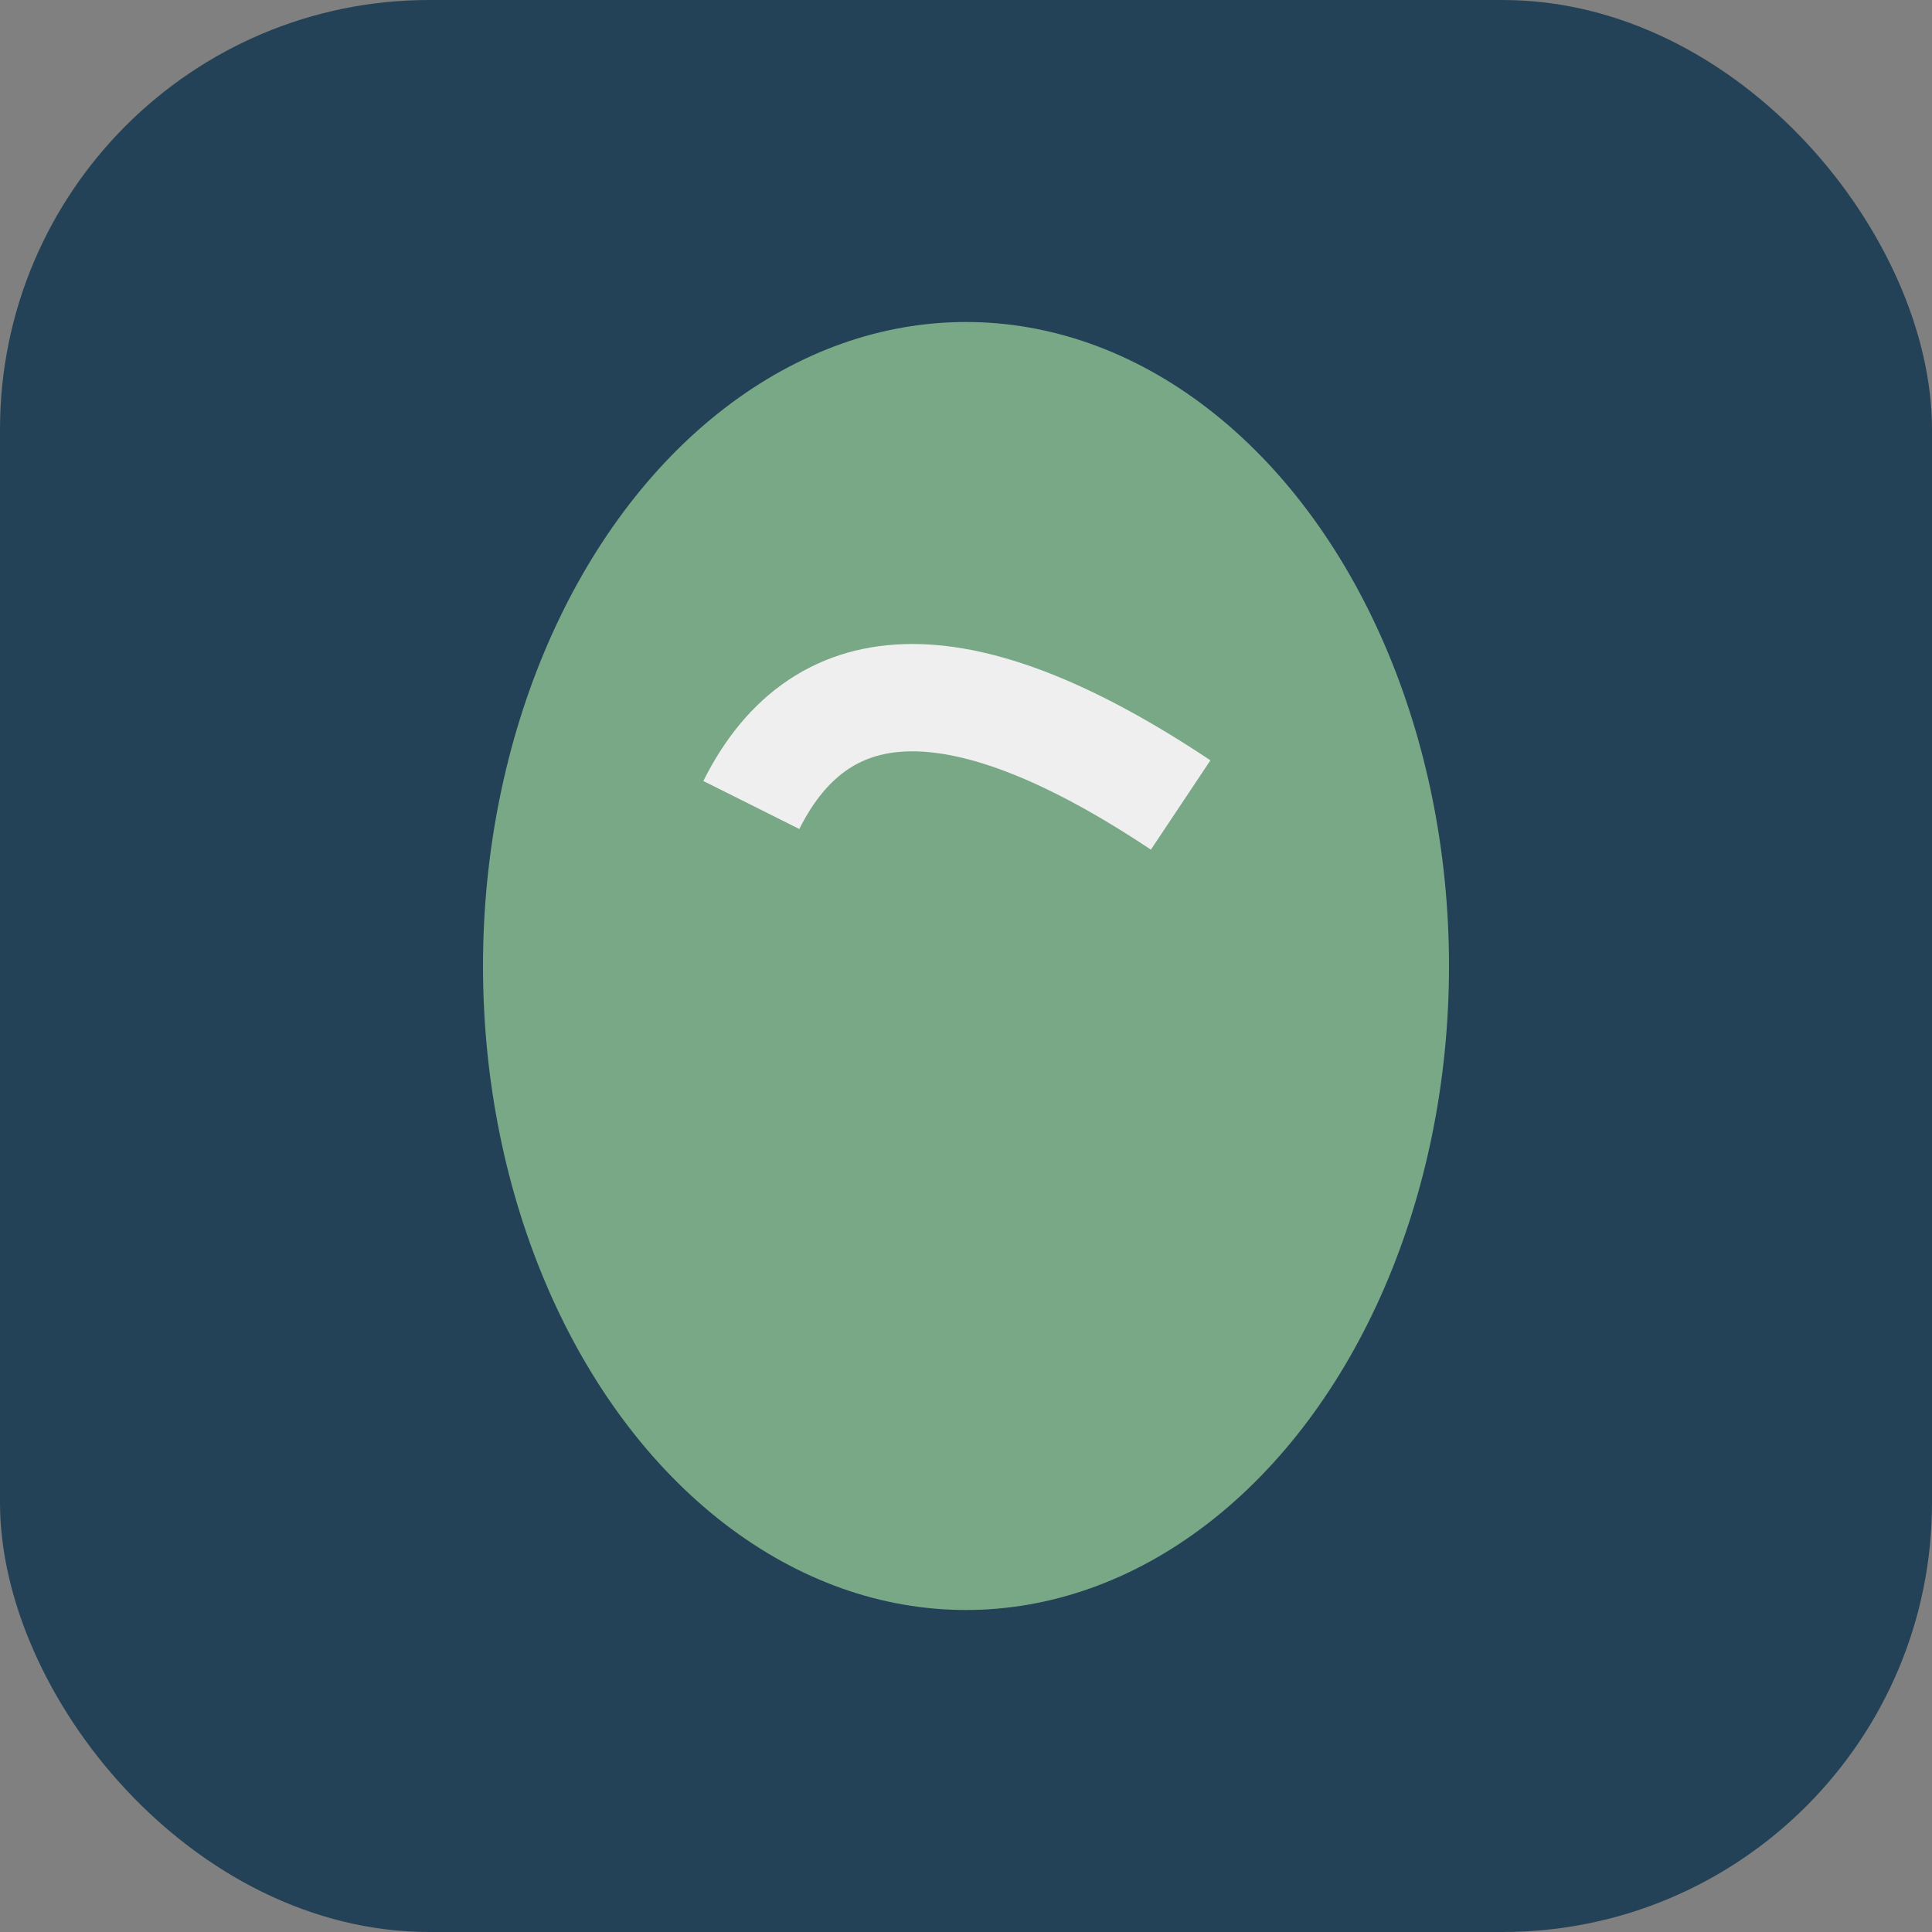
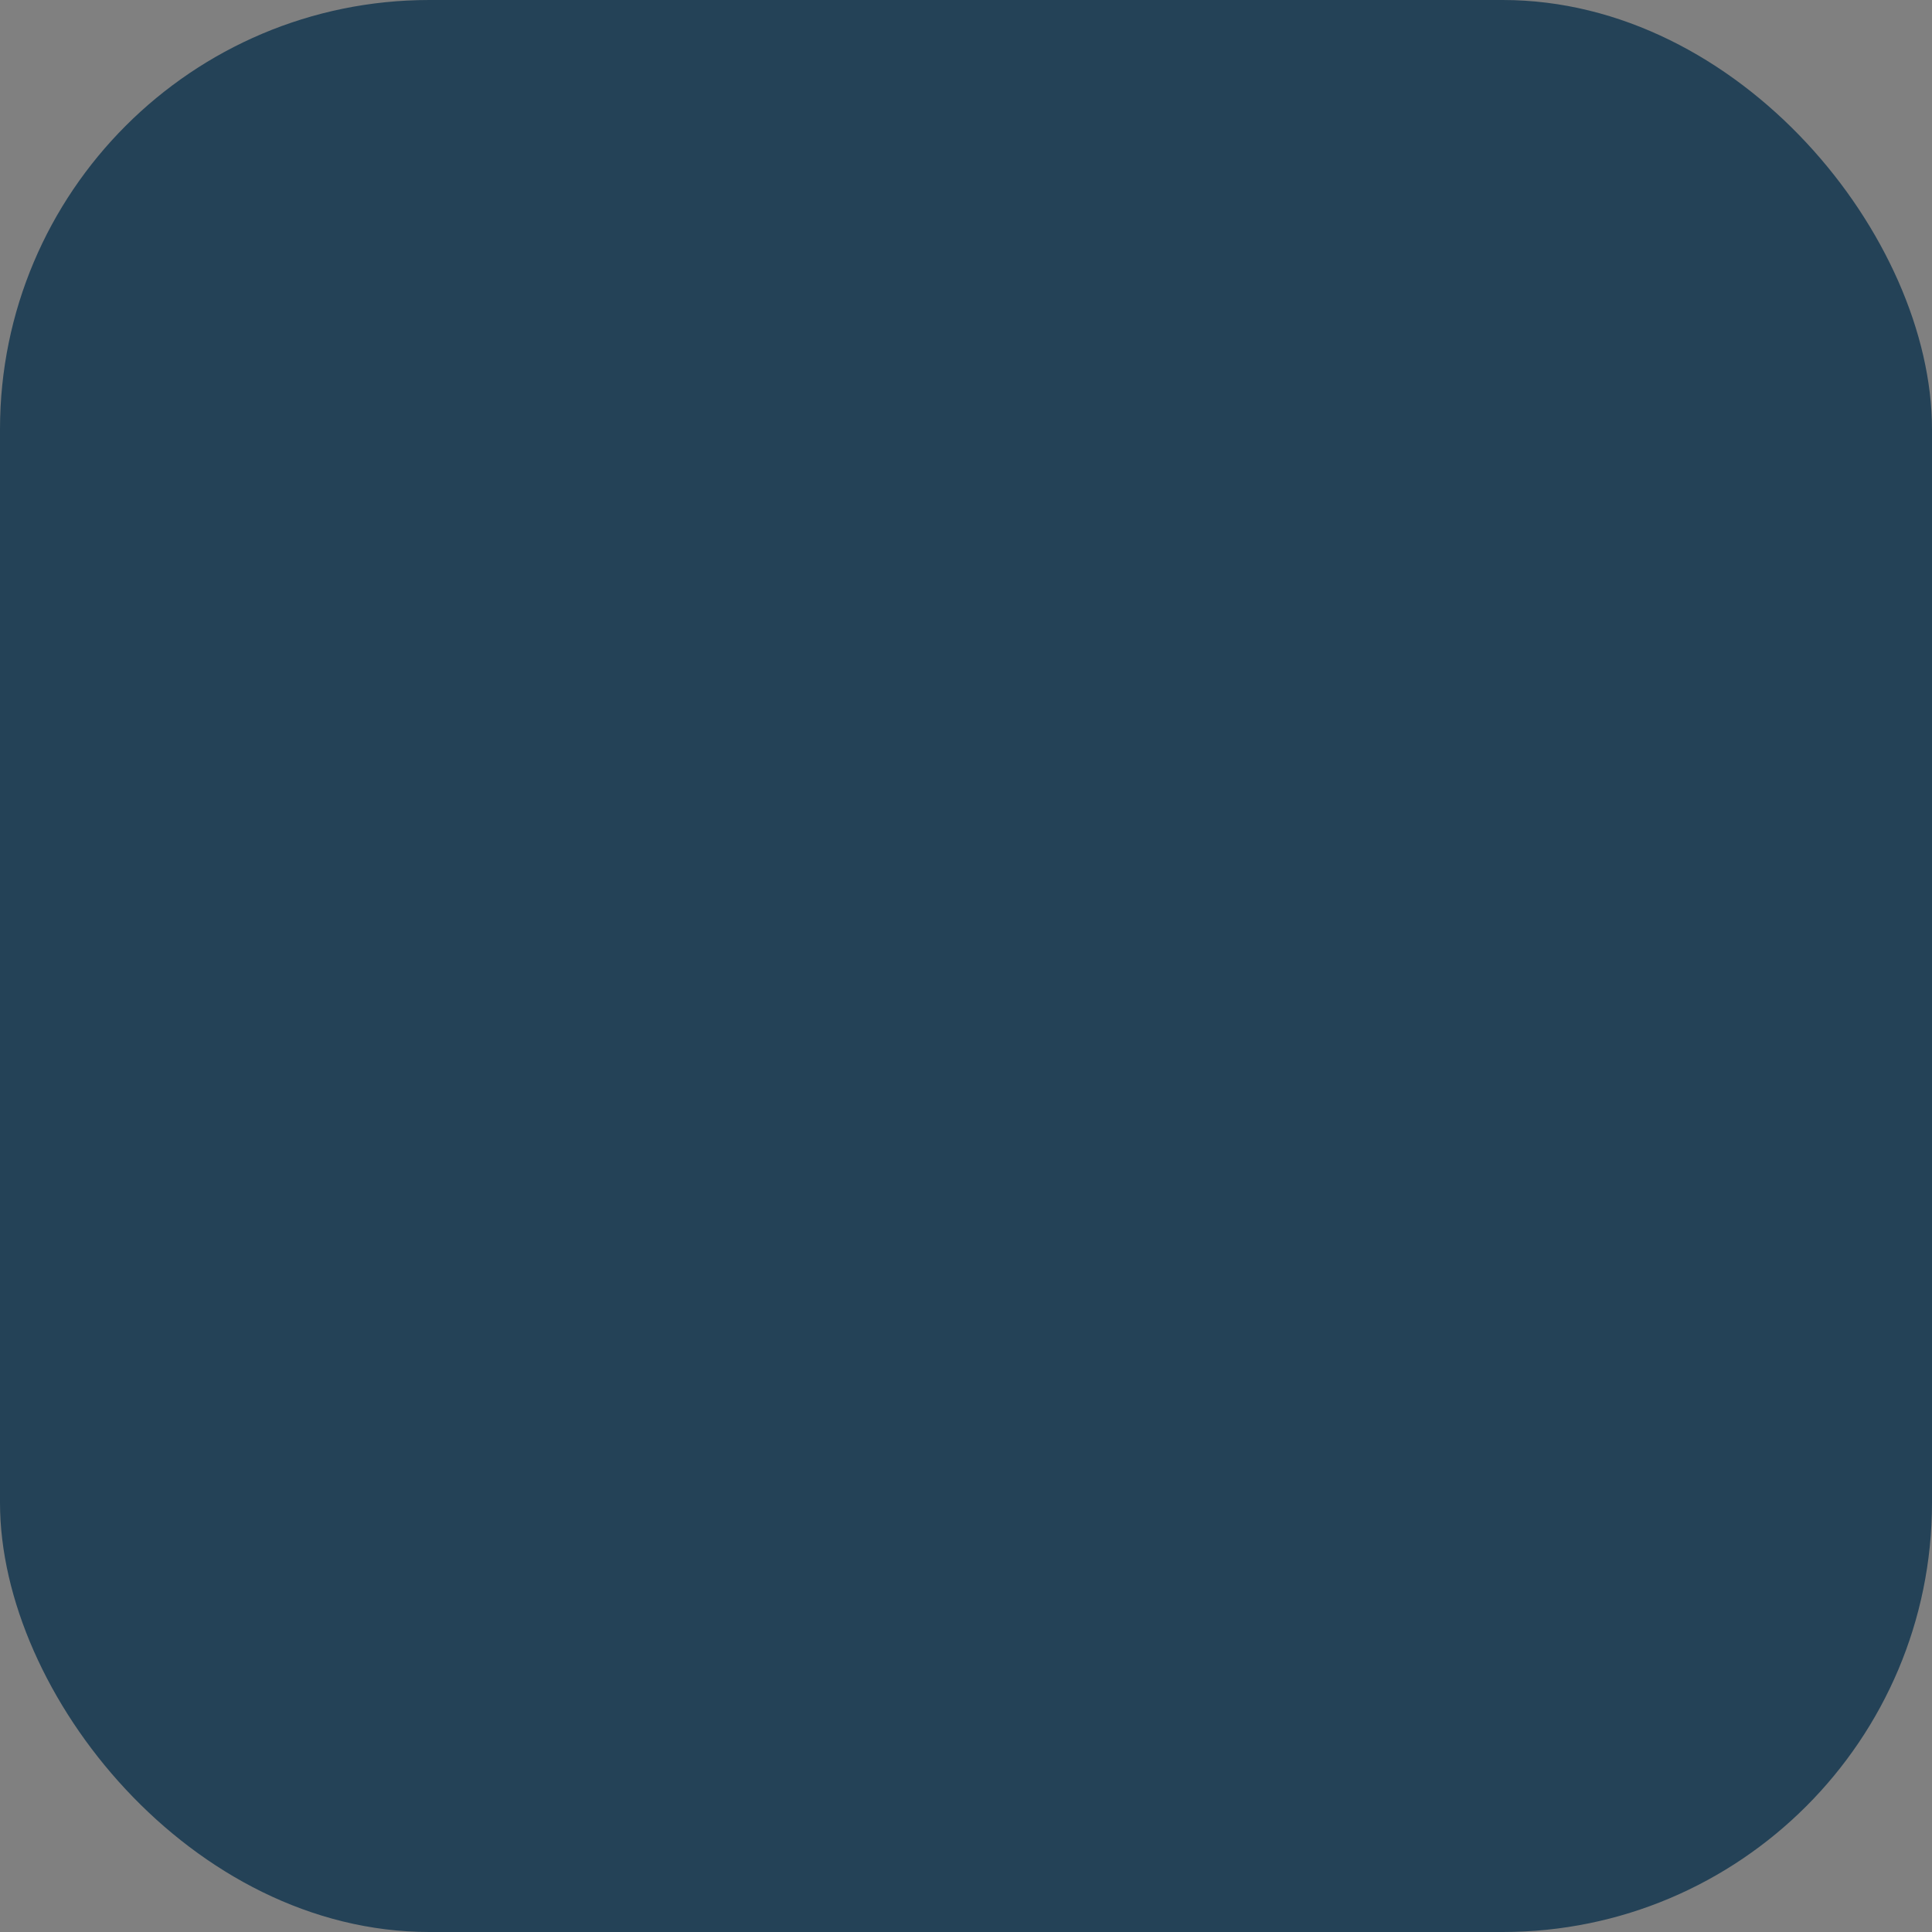
<svg xmlns="http://www.w3.org/2000/svg" width="36" height="36" viewBox="0 0 36 36">
  <rect x="0" y="0" width="36" height="36" fill="#808080" stroke="none" />
  <rect width="36" height="36" rx="8" fill="#244257" />
-   <ellipse cx="18" cy="18" rx="9" ry="12" fill="#79A887" />
-   <path d="M14 15q2-4 8 0" stroke="#EFEFEF" stroke-width="2" fill="none" />
</svg>